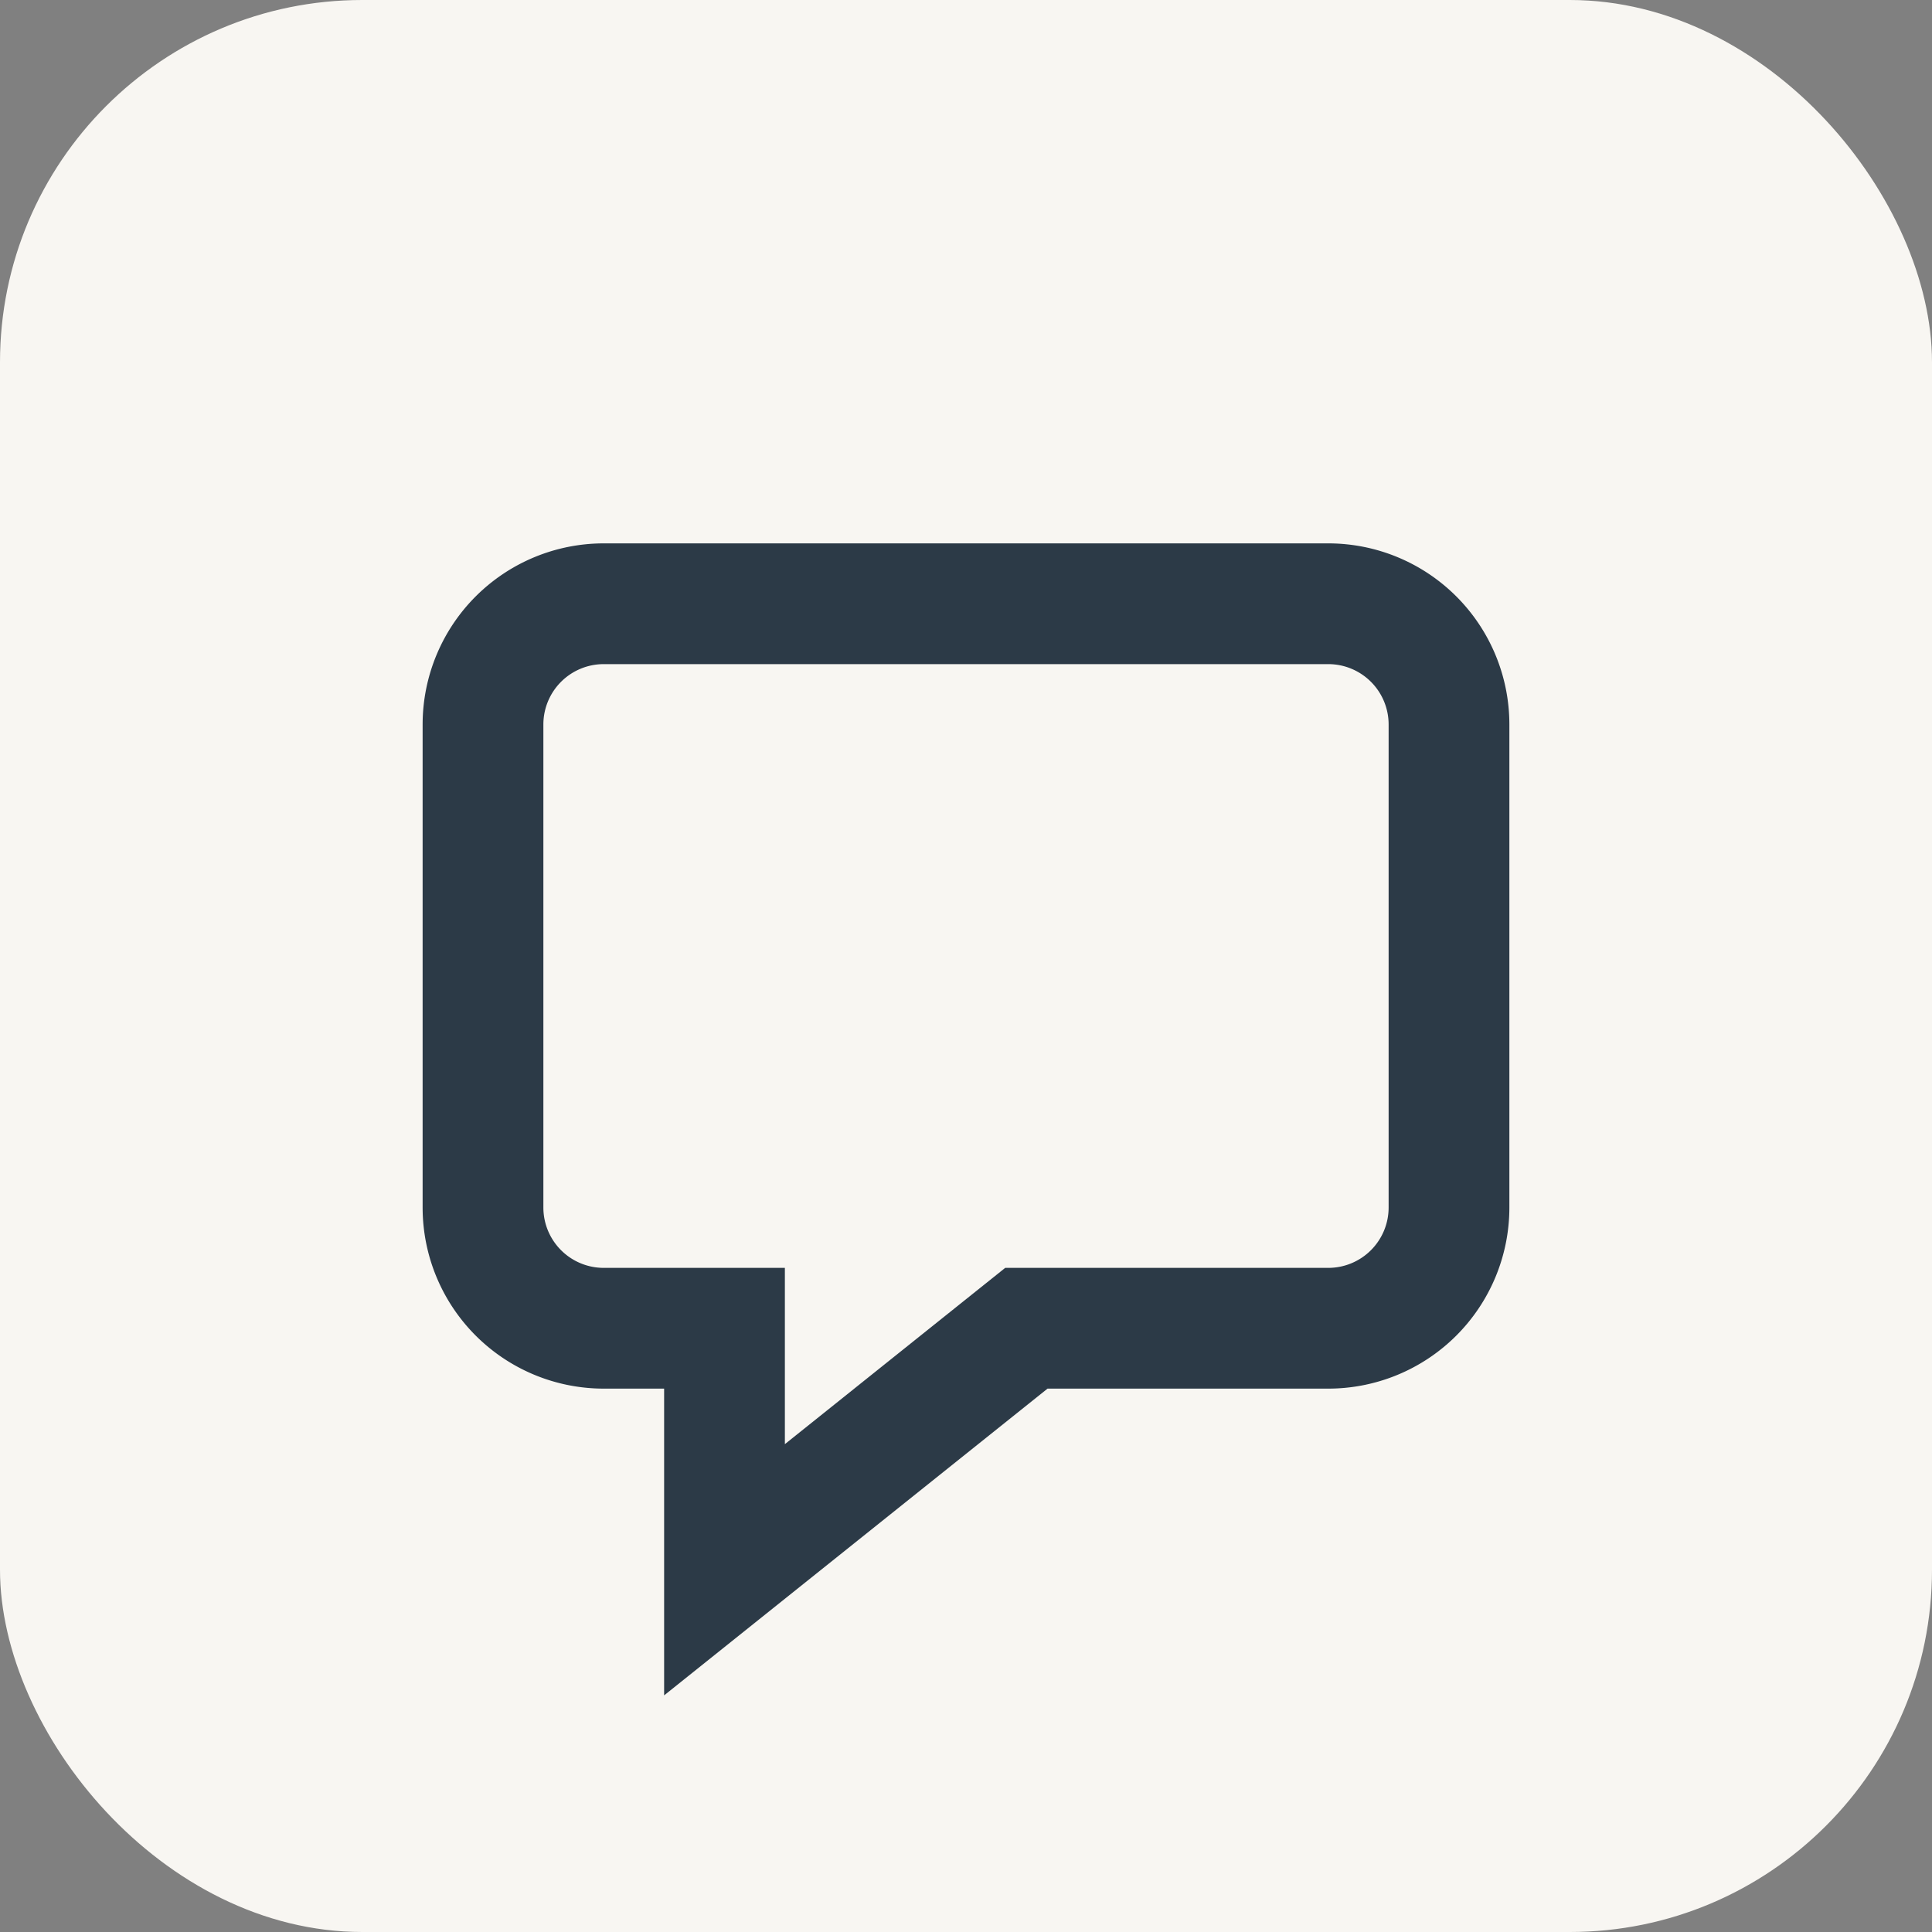
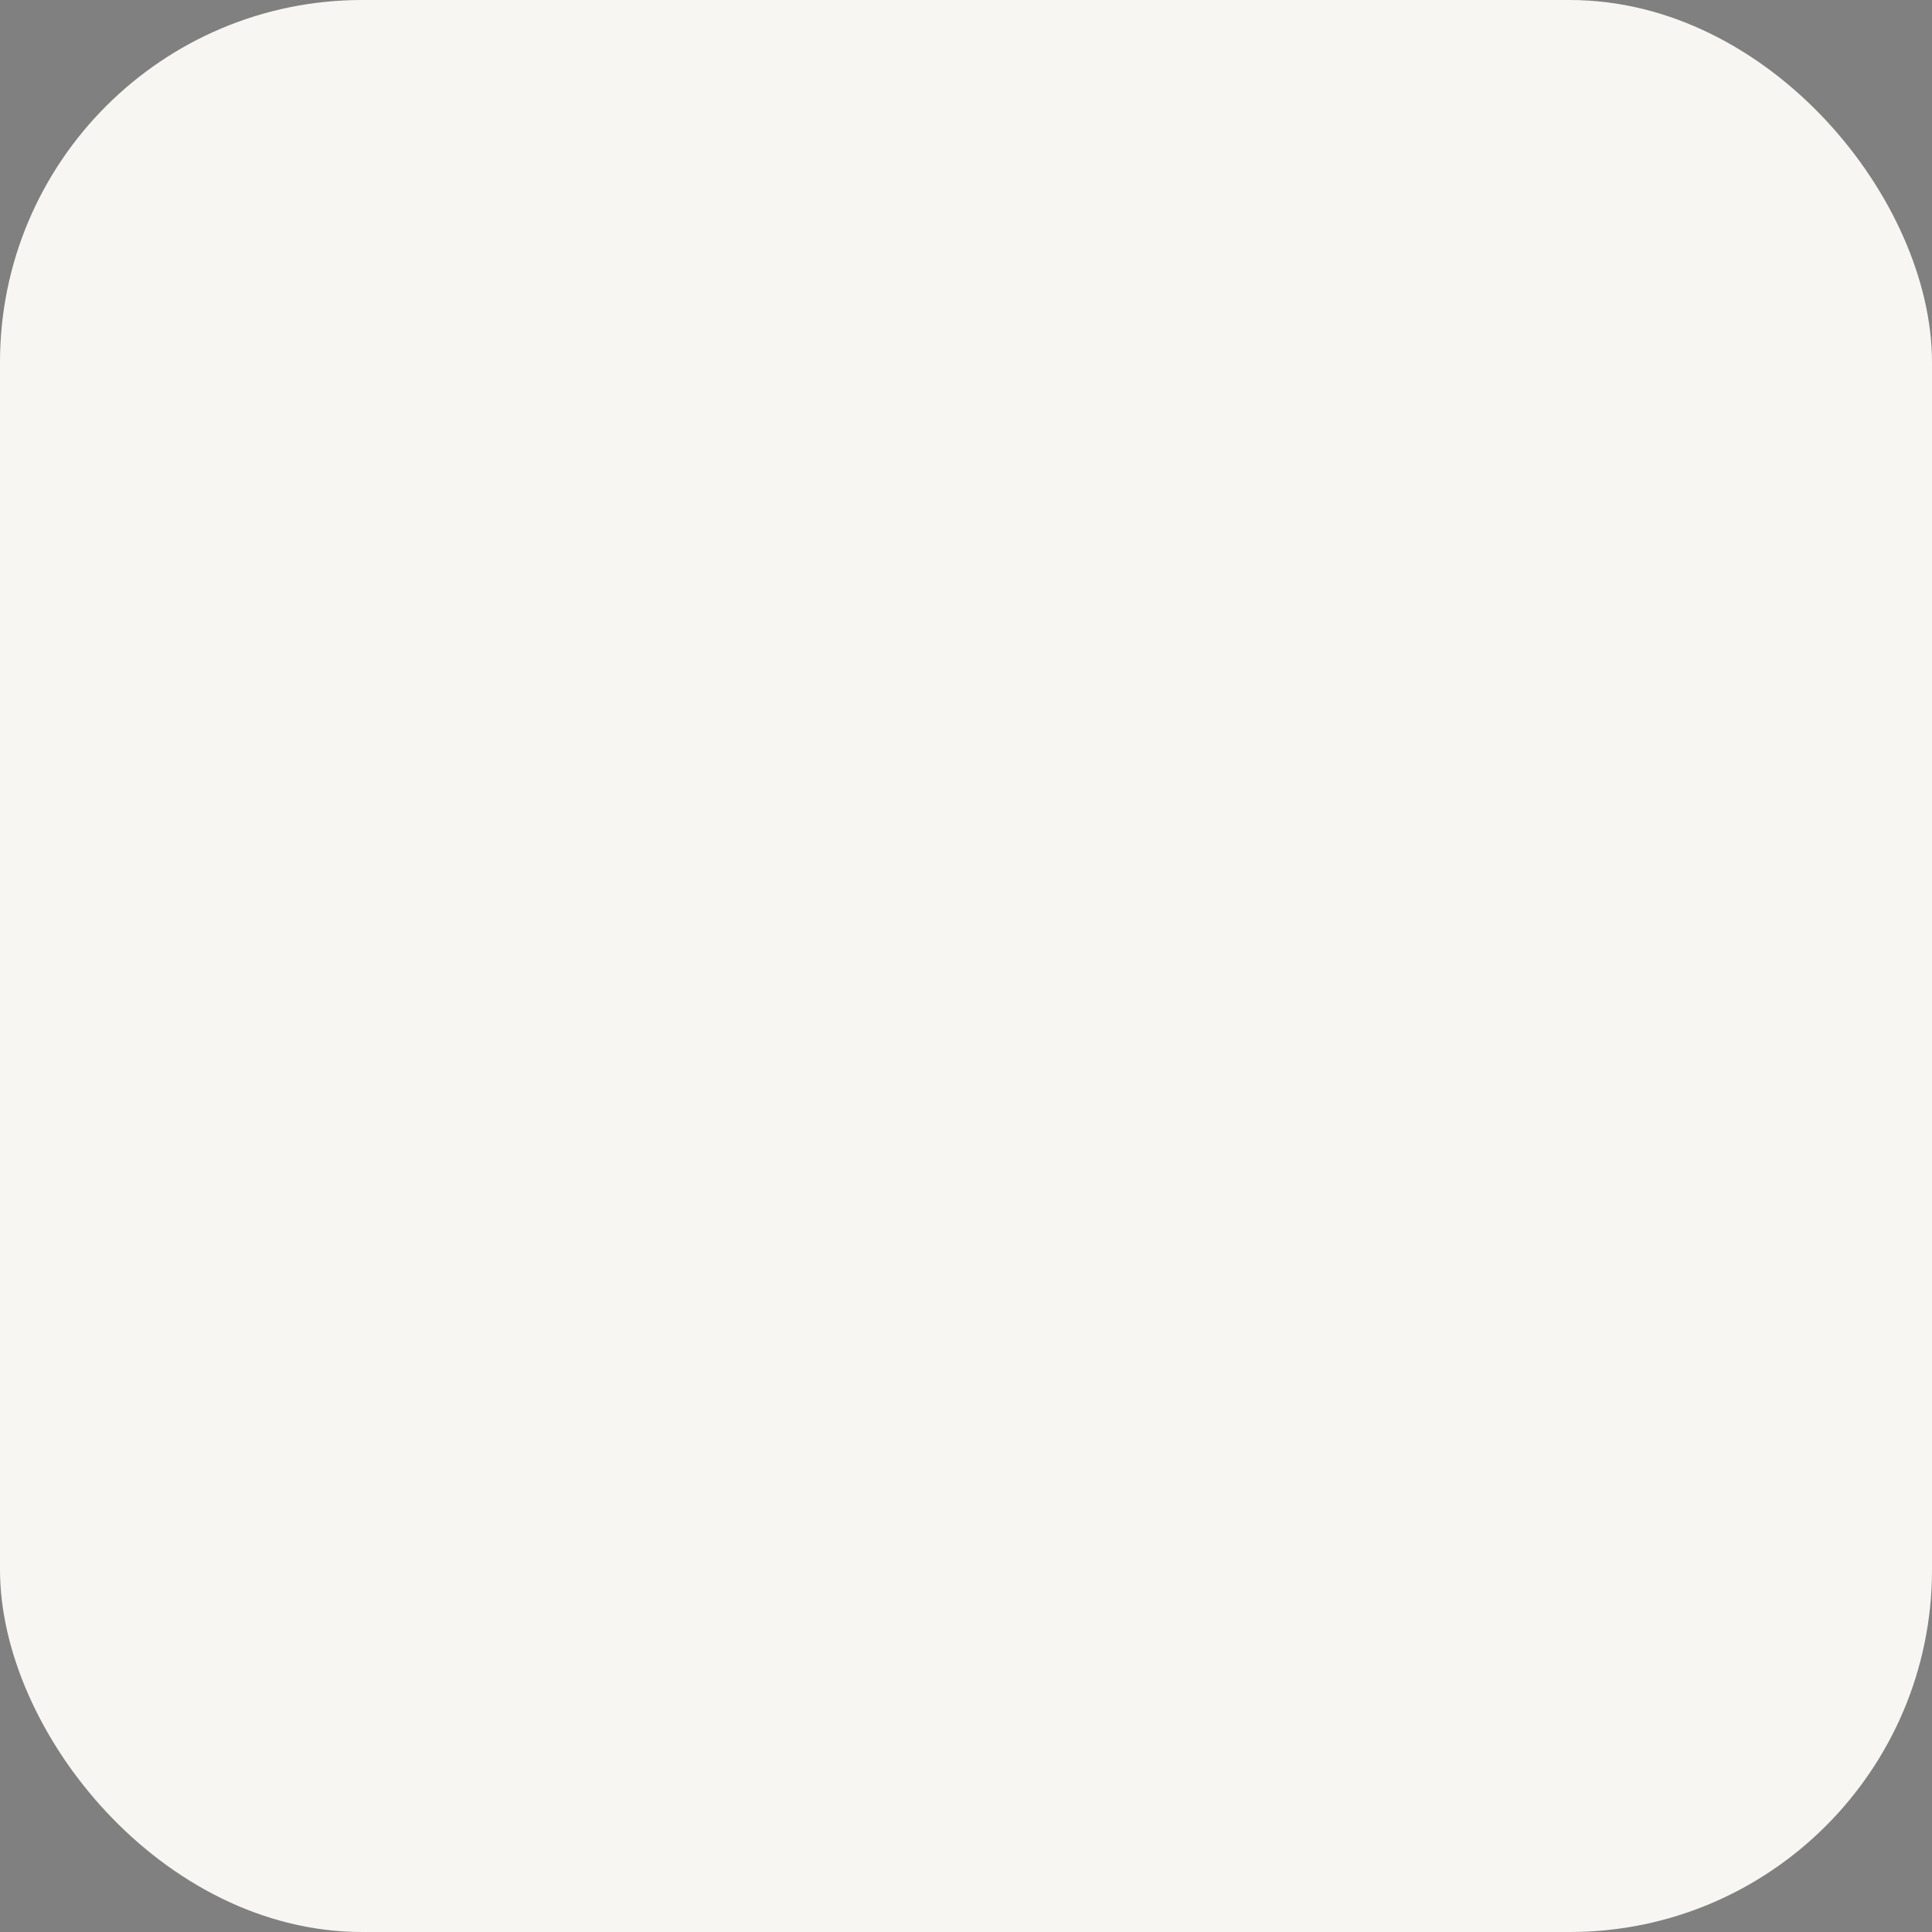
<svg xmlns="http://www.w3.org/2000/svg" width="32" height="32" viewBox="0 0 32 32">
  <rect x="0" y="0" width="32" height="32" fill="#808080" stroke="none" />
  <rect width="32" height="32" rx="6" fill="#F8F6F2" />
-   <path d="M10 10h12a2 2 0 0 1 2 2v8a2 2 0 0 1-2 2h-5l-5 4v-4h-2a2 2 0 0 1-2-2v-8a2 2 0 0 1 2-2z" fill="none" stroke="#2C3A47" stroke-width="2" />
</svg>